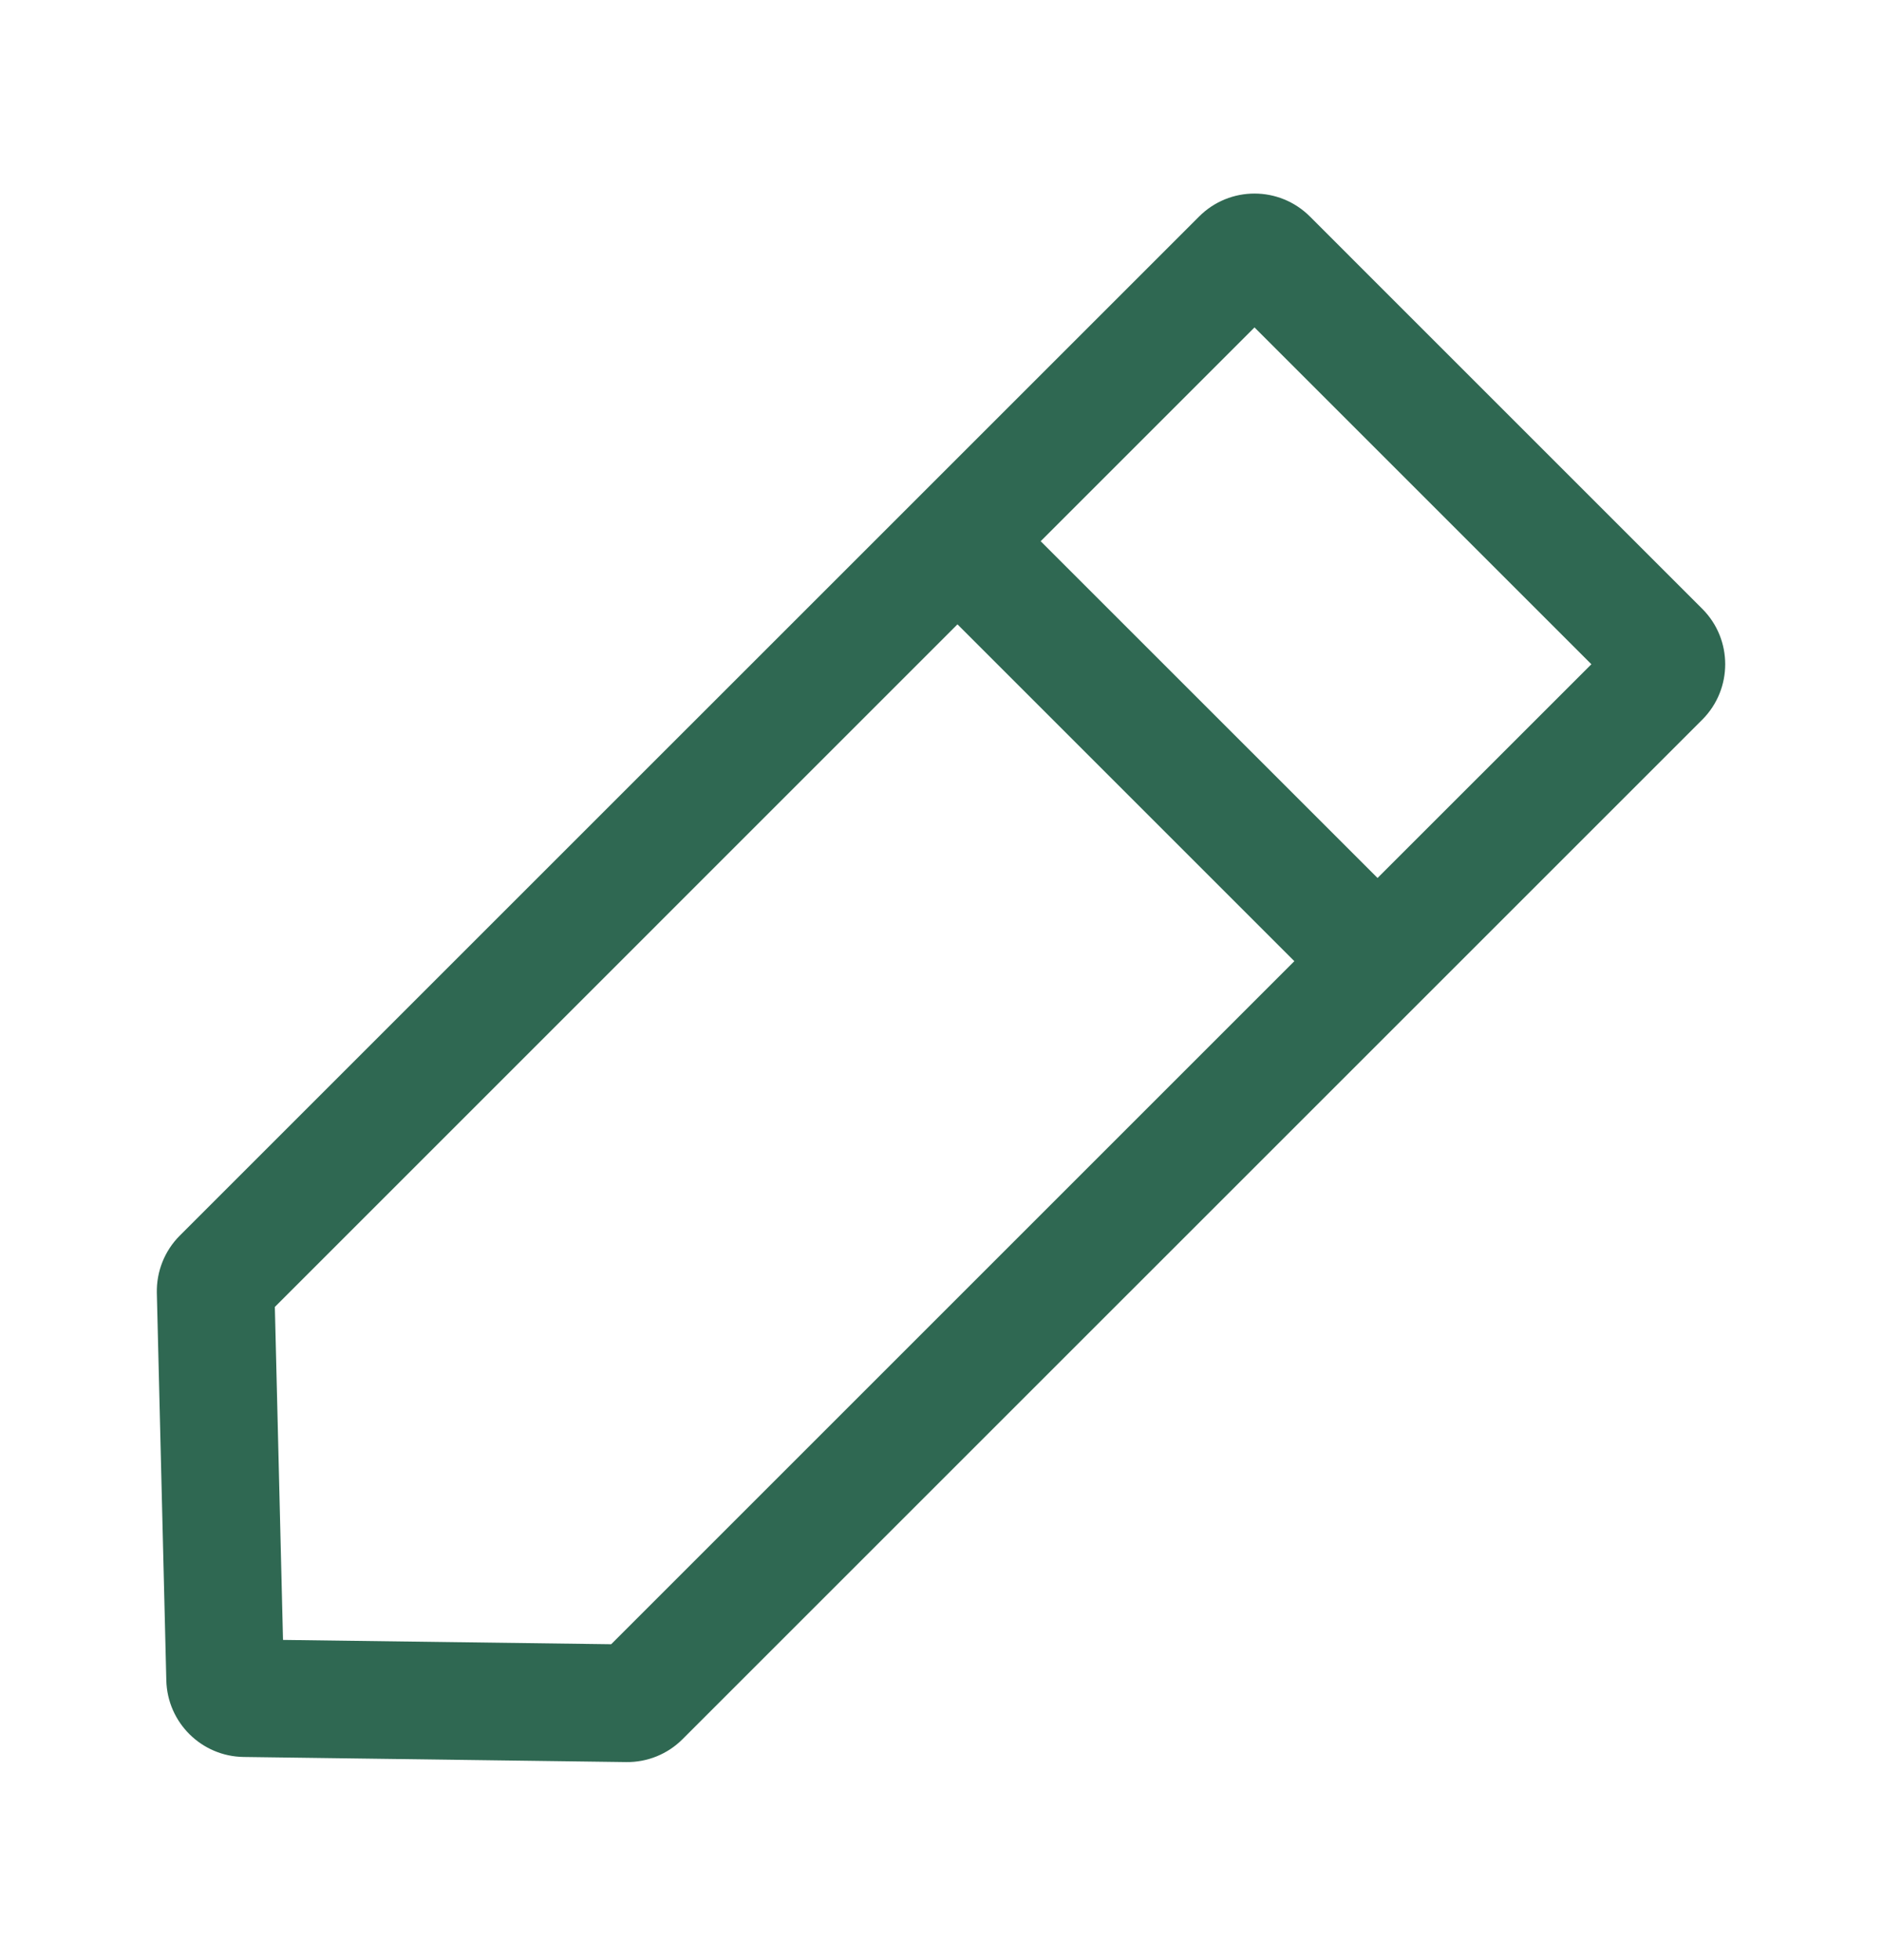
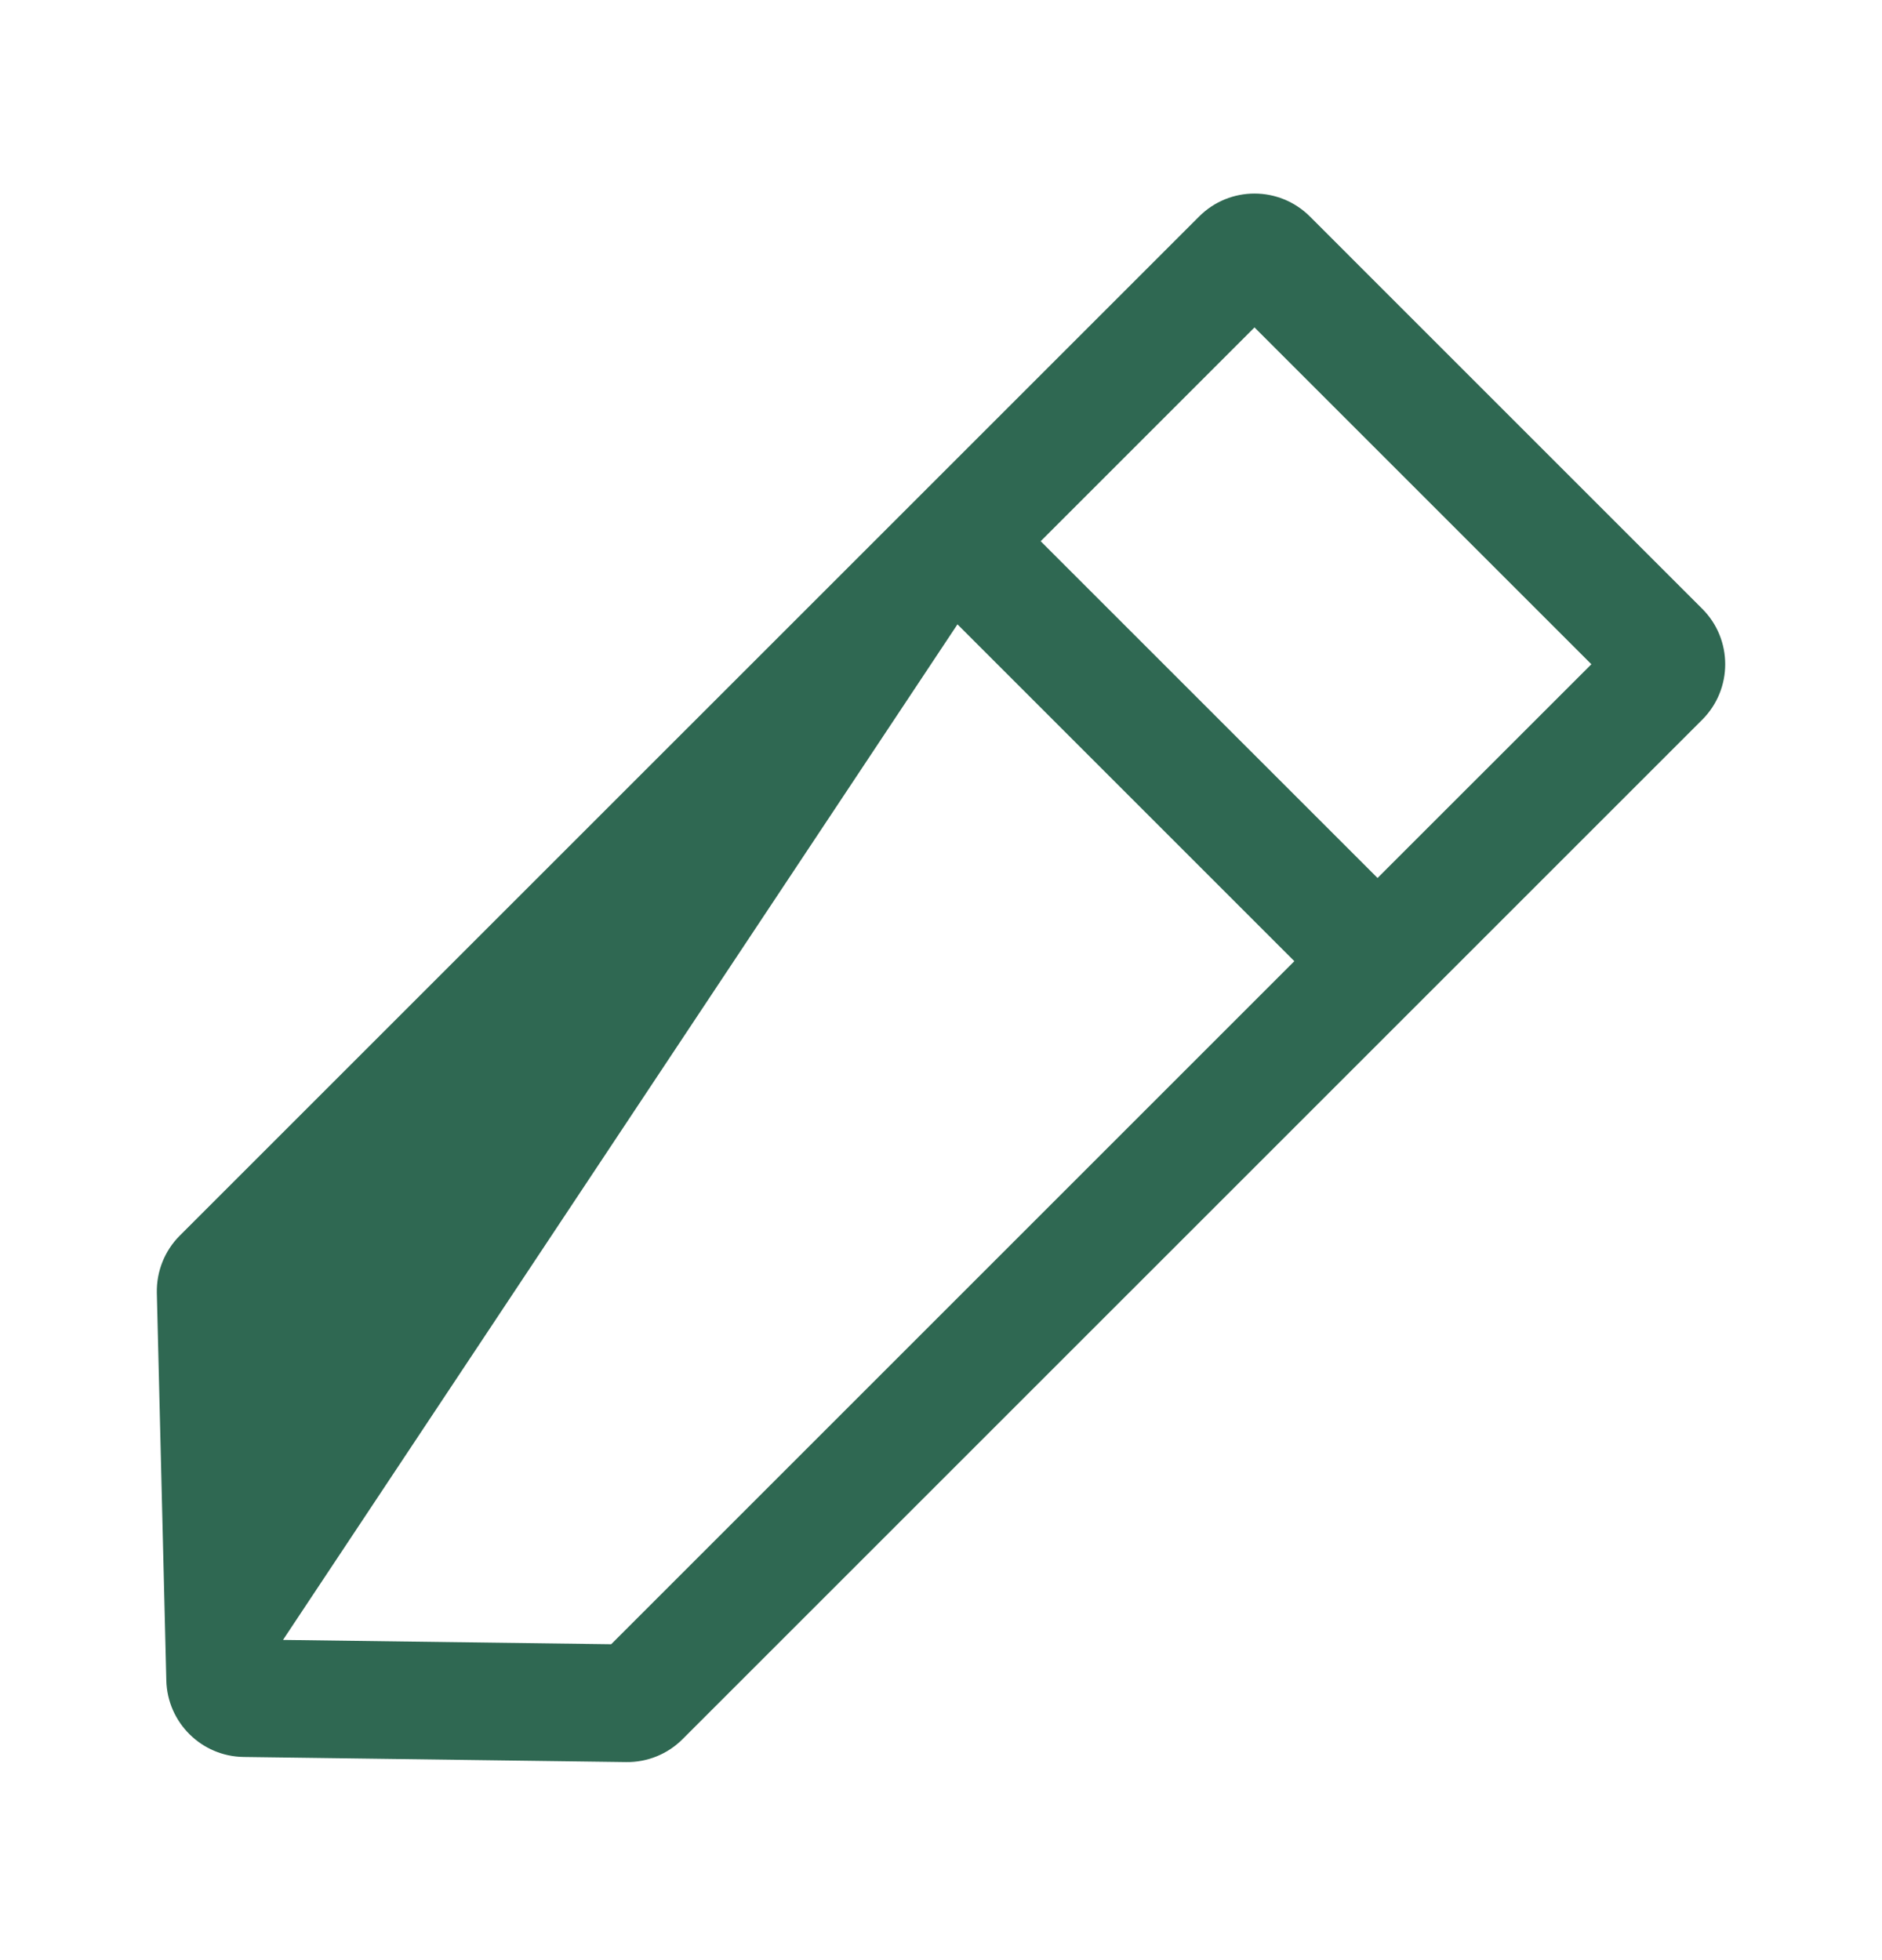
<svg xmlns="http://www.w3.org/2000/svg" width="24" height="25" viewBox="0 0 24 25" fill="none">
  <g id="Icon/Edit">
-     <path id="Vector" fill-rule="evenodd" clip-rule="evenodd" d="M13.271 6.903L15.998 4.176L20.294 8.472L17.567 11.198L13.271 6.903ZM12.21 7.963L3.505 16.669L3.609 20.916L7.794 20.971L16.506 12.259L12.21 7.963ZM21.708 9.179C22.098 8.788 22.098 8.155 21.708 7.765L16.705 2.762C16.314 2.371 15.681 2.371 15.291 2.762L2.293 15.759C2.099 15.953 1.994 16.217 2 16.491L2.121 21.434C2.135 21.971 2.57 22.402 3.108 22.409L7.985 22.474C8.255 22.478 8.515 22.372 8.705 22.181L21.708 9.179Z" fill="#2F6852" />
+     <path id="Vector" fill-rule="evenodd" clip-rule="evenodd" d="M13.271 6.903L15.998 4.176L20.294 8.472L17.567 11.198L13.271 6.903ZM12.21 7.963L3.609 20.916L7.794 20.971L16.506 12.259L12.21 7.963ZM21.708 9.179C22.098 8.788 22.098 8.155 21.708 7.765L16.705 2.762C16.314 2.371 15.681 2.371 15.291 2.762L2.293 15.759C2.099 15.953 1.994 16.217 2 16.491L2.121 21.434C2.135 21.971 2.57 22.402 3.108 22.409L7.985 22.474C8.255 22.478 8.515 22.372 8.705 22.181L21.708 9.179Z" fill="#2F6852" />
  </g>
</svg>